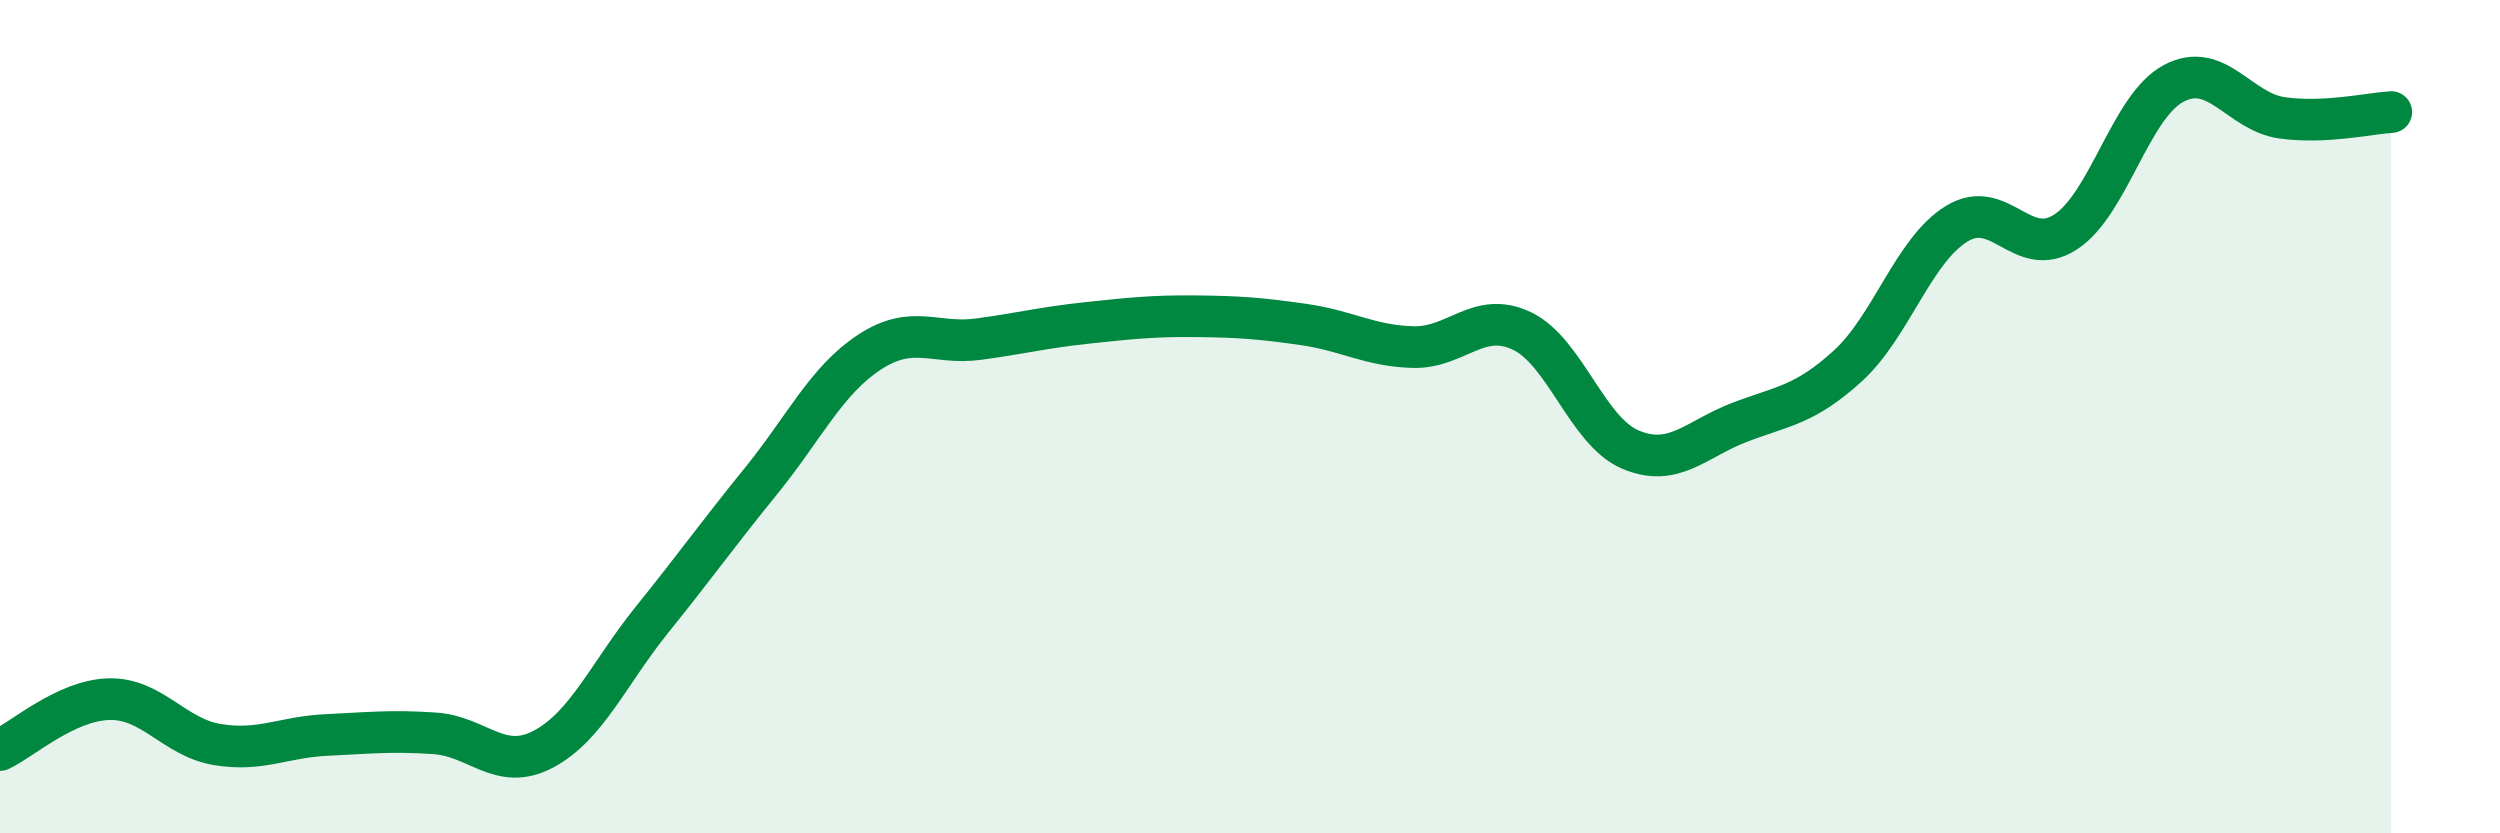
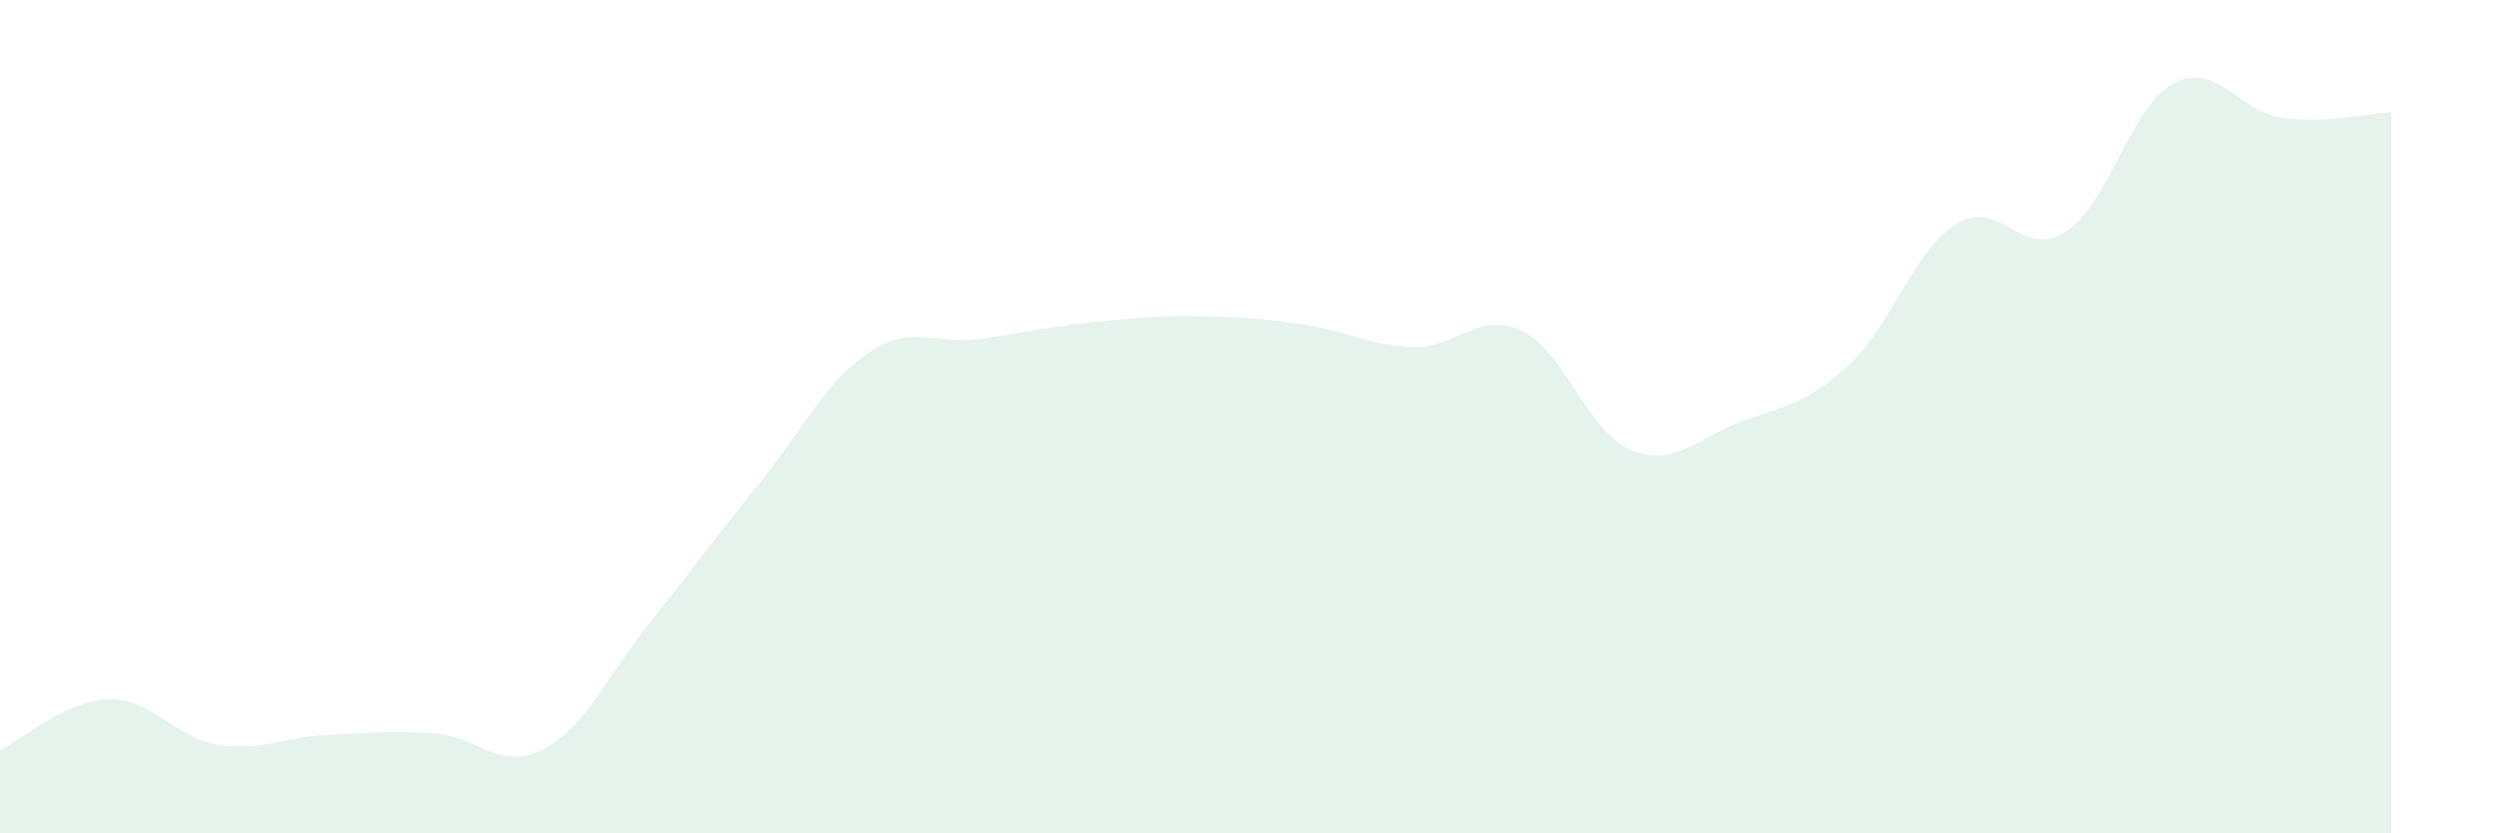
<svg xmlns="http://www.w3.org/2000/svg" width="60" height="20" viewBox="0 0 60 20">
  <path d="M 0,18 C 0.52,17.76 1.57,16.81 2.61,16.78 C 3.65,16.75 4.18,17.7 5.22,17.87 C 6.26,18.04 6.79,17.69 7.83,17.64 C 8.87,17.59 9.39,17.53 10.43,17.6 C 11.47,17.67 12,18.53 13.04,17.98 C 14.08,17.43 14.61,16.16 15.65,14.87 C 16.69,13.58 17.22,12.83 18.26,11.55 C 19.3,10.27 19.83,9.13 20.87,8.45 C 21.91,7.77 22.44,8.28 23.48,8.14 C 24.52,8 25.05,7.86 26.09,7.75 C 27.13,7.64 27.66,7.58 28.7,7.59 C 29.74,7.6 30.26,7.64 31.3,7.79 C 32.34,7.94 32.87,8.3 33.91,8.33 C 34.95,8.36 35.48,7.45 36.52,7.94 C 37.56,8.43 38.09,10.35 39.13,10.79 C 40.17,11.23 40.7,10.54 41.74,10.14 C 42.78,9.74 43.31,9.73 44.35,8.78 C 45.39,7.83 45.92,6.01 46.96,5.37 C 48,4.73 48.53,6.24 49.57,5.57 C 50.61,4.9 51.13,2.55 52.17,2 C 53.21,1.45 53.74,2.69 54.78,2.83 C 55.82,2.97 56.87,2.72 57.39,2.69L57.39 20L0 20Z" fill="#008740" opacity="0.1" stroke-linecap="round" stroke-linejoin="round" />
-   <path d="M 0,18 C 0.52,17.76 1.57,16.81 2.61,16.78 C 3.65,16.75 4.18,17.7 5.22,17.87 C 6.26,18.04 6.79,17.69 7.83,17.64 C 8.87,17.59 9.39,17.53 10.43,17.6 C 11.47,17.67 12,18.53 13.04,17.98 C 14.08,17.43 14.61,16.16 15.65,14.87 C 16.69,13.58 17.22,12.83 18.26,11.55 C 19.3,10.27 19.83,9.13 20.87,8.45 C 21.91,7.77 22.44,8.28 23.48,8.14 C 24.52,8 25.05,7.86 26.09,7.75 C 27.13,7.64 27.66,7.58 28.7,7.59 C 29.74,7.6 30.26,7.64 31.3,7.79 C 32.34,7.94 32.87,8.3 33.91,8.33 C 34.95,8.36 35.48,7.45 36.52,7.94 C 37.56,8.43 38.09,10.35 39.13,10.79 C 40.17,11.23 40.7,10.54 41.74,10.14 C 42.78,9.74 43.31,9.73 44.35,8.78 C 45.39,7.83 45.92,6.01 46.96,5.37 C 48,4.73 48.53,6.24 49.57,5.57 C 50.61,4.9 51.13,2.55 52.17,2 C 53.21,1.45 53.74,2.69 54.78,2.83 C 55.82,2.97 56.87,2.72 57.39,2.69" stroke="#008740" stroke-width="1" fill="none" stroke-linecap="round" stroke-linejoin="round" />
</svg>